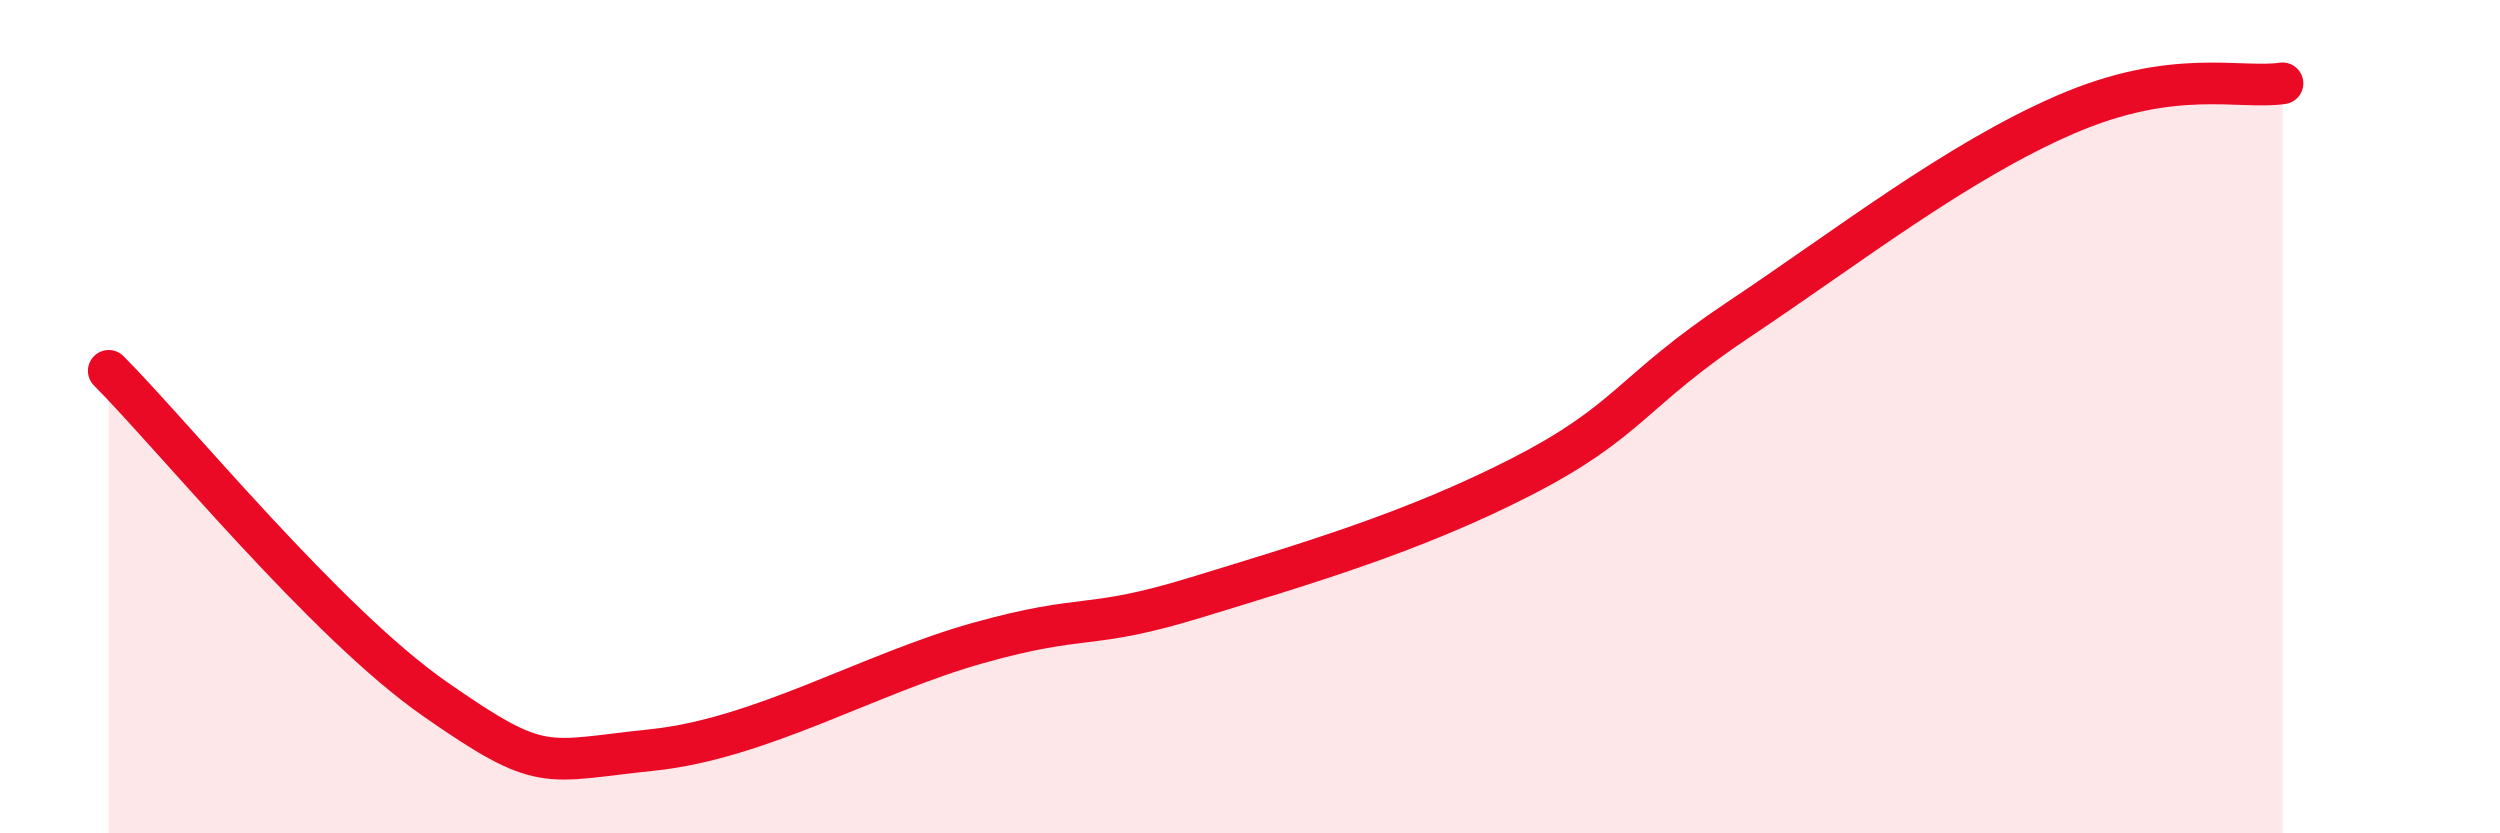
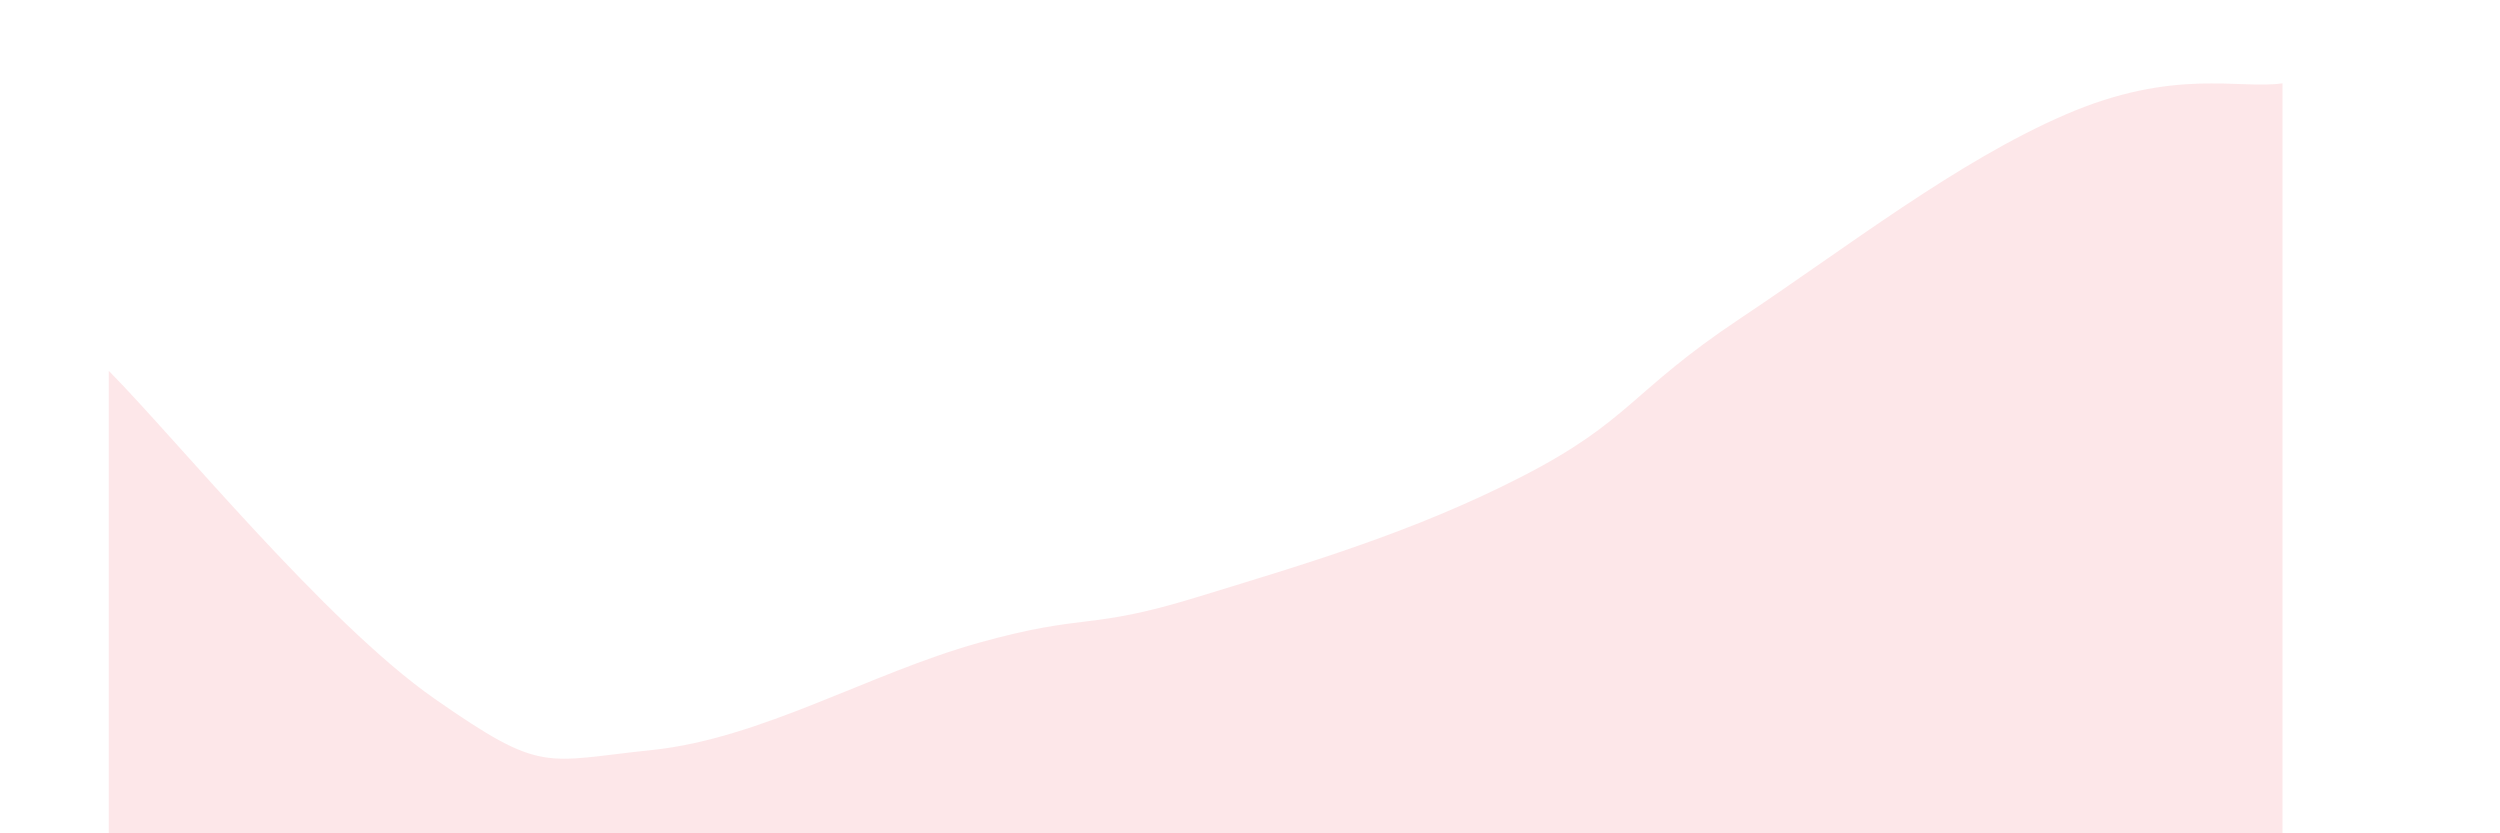
<svg xmlns="http://www.w3.org/2000/svg" width="60" height="20" viewBox="0 0 60 20">
  <path d="M 2.61,8.9 C 4.17,10.47 7.82,14.95 10.43,16.77 C 13.04,18.59 13.04,18.27 15.65,18 C 18.26,17.73 20.87,16.16 23.48,15.43 C 26.09,14.7 26.09,15.14 28.7,14.34 C 31.31,13.54 33.91,12.78 36.52,11.44 C 39.13,10.1 39.13,9.4 41.74,7.66 C 44.35,5.92 46.96,3.88 49.57,2.75 C 52.18,1.62 53.74,2.15 54.78,2L54.78 20L2.61 20Z" fill="#EB0A25" opacity="0.1" stroke-linecap="round" stroke-linejoin="round" />
-   <path d="M 2.61,8.9 C 4.17,10.47 7.82,14.95 10.43,16.77 C 13.04,18.59 13.04,18.27 15.65,18 C 18.26,17.73 20.87,16.16 23.48,15.43 C 26.09,14.7 26.09,15.14 28.7,14.34 C 31.31,13.54 33.91,12.78 36.52,11.44 C 39.13,10.1 39.13,9.4 41.74,7.66 C 44.35,5.92 46.96,3.88 49.57,2.75 C 52.18,1.62 53.74,2.15 54.78,2" stroke="#EB0A25" stroke-width="1" fill="none" stroke-linecap="round" stroke-linejoin="round" />
</svg>